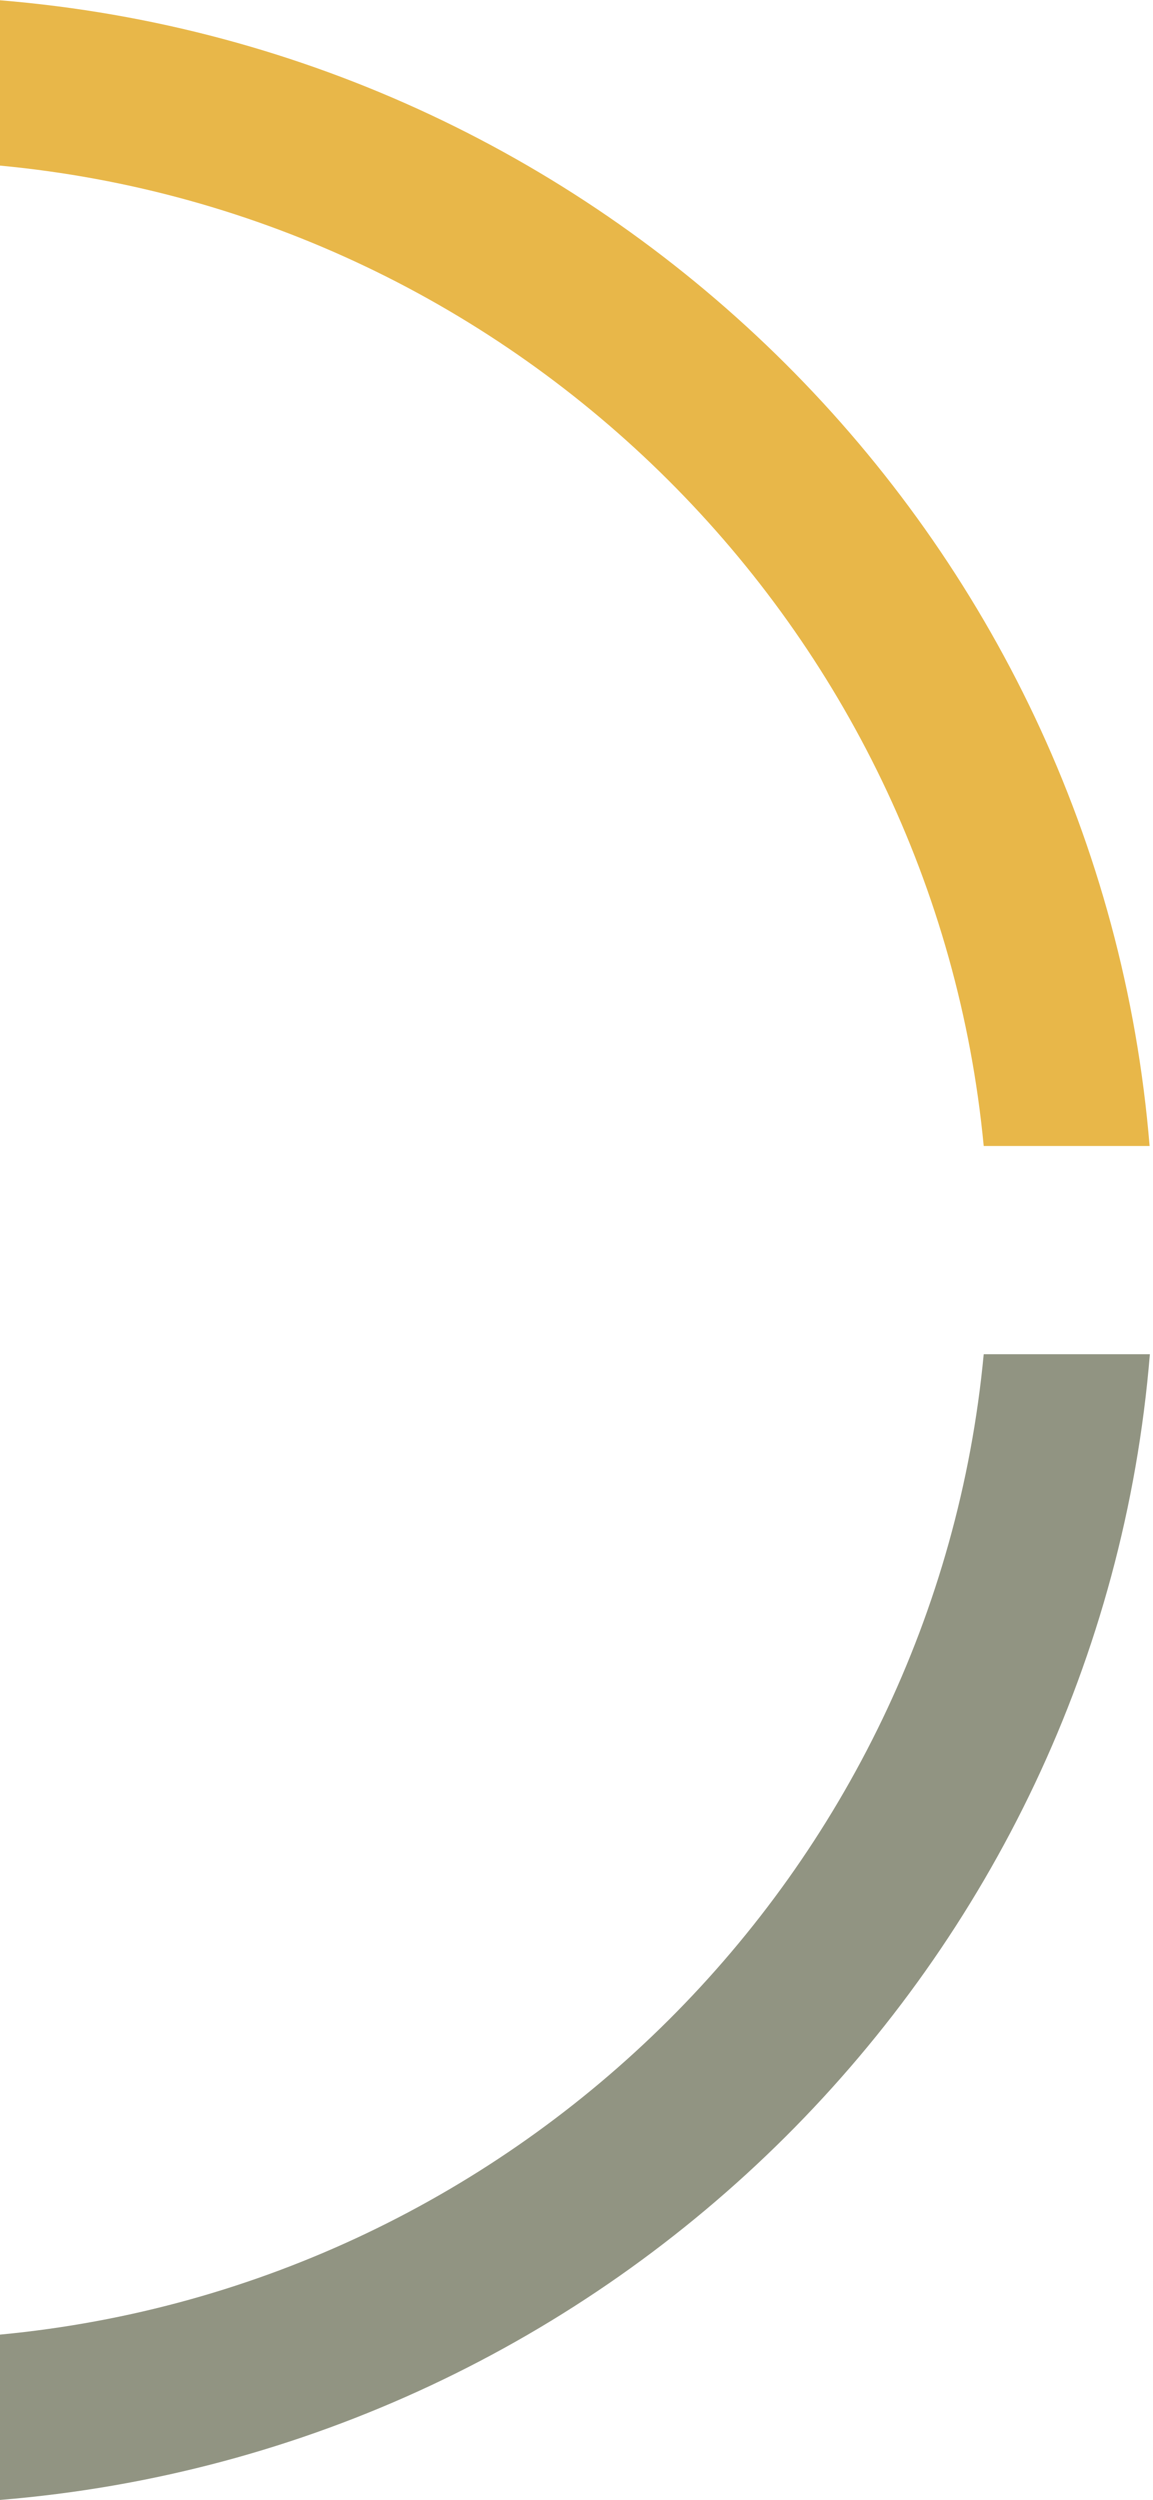
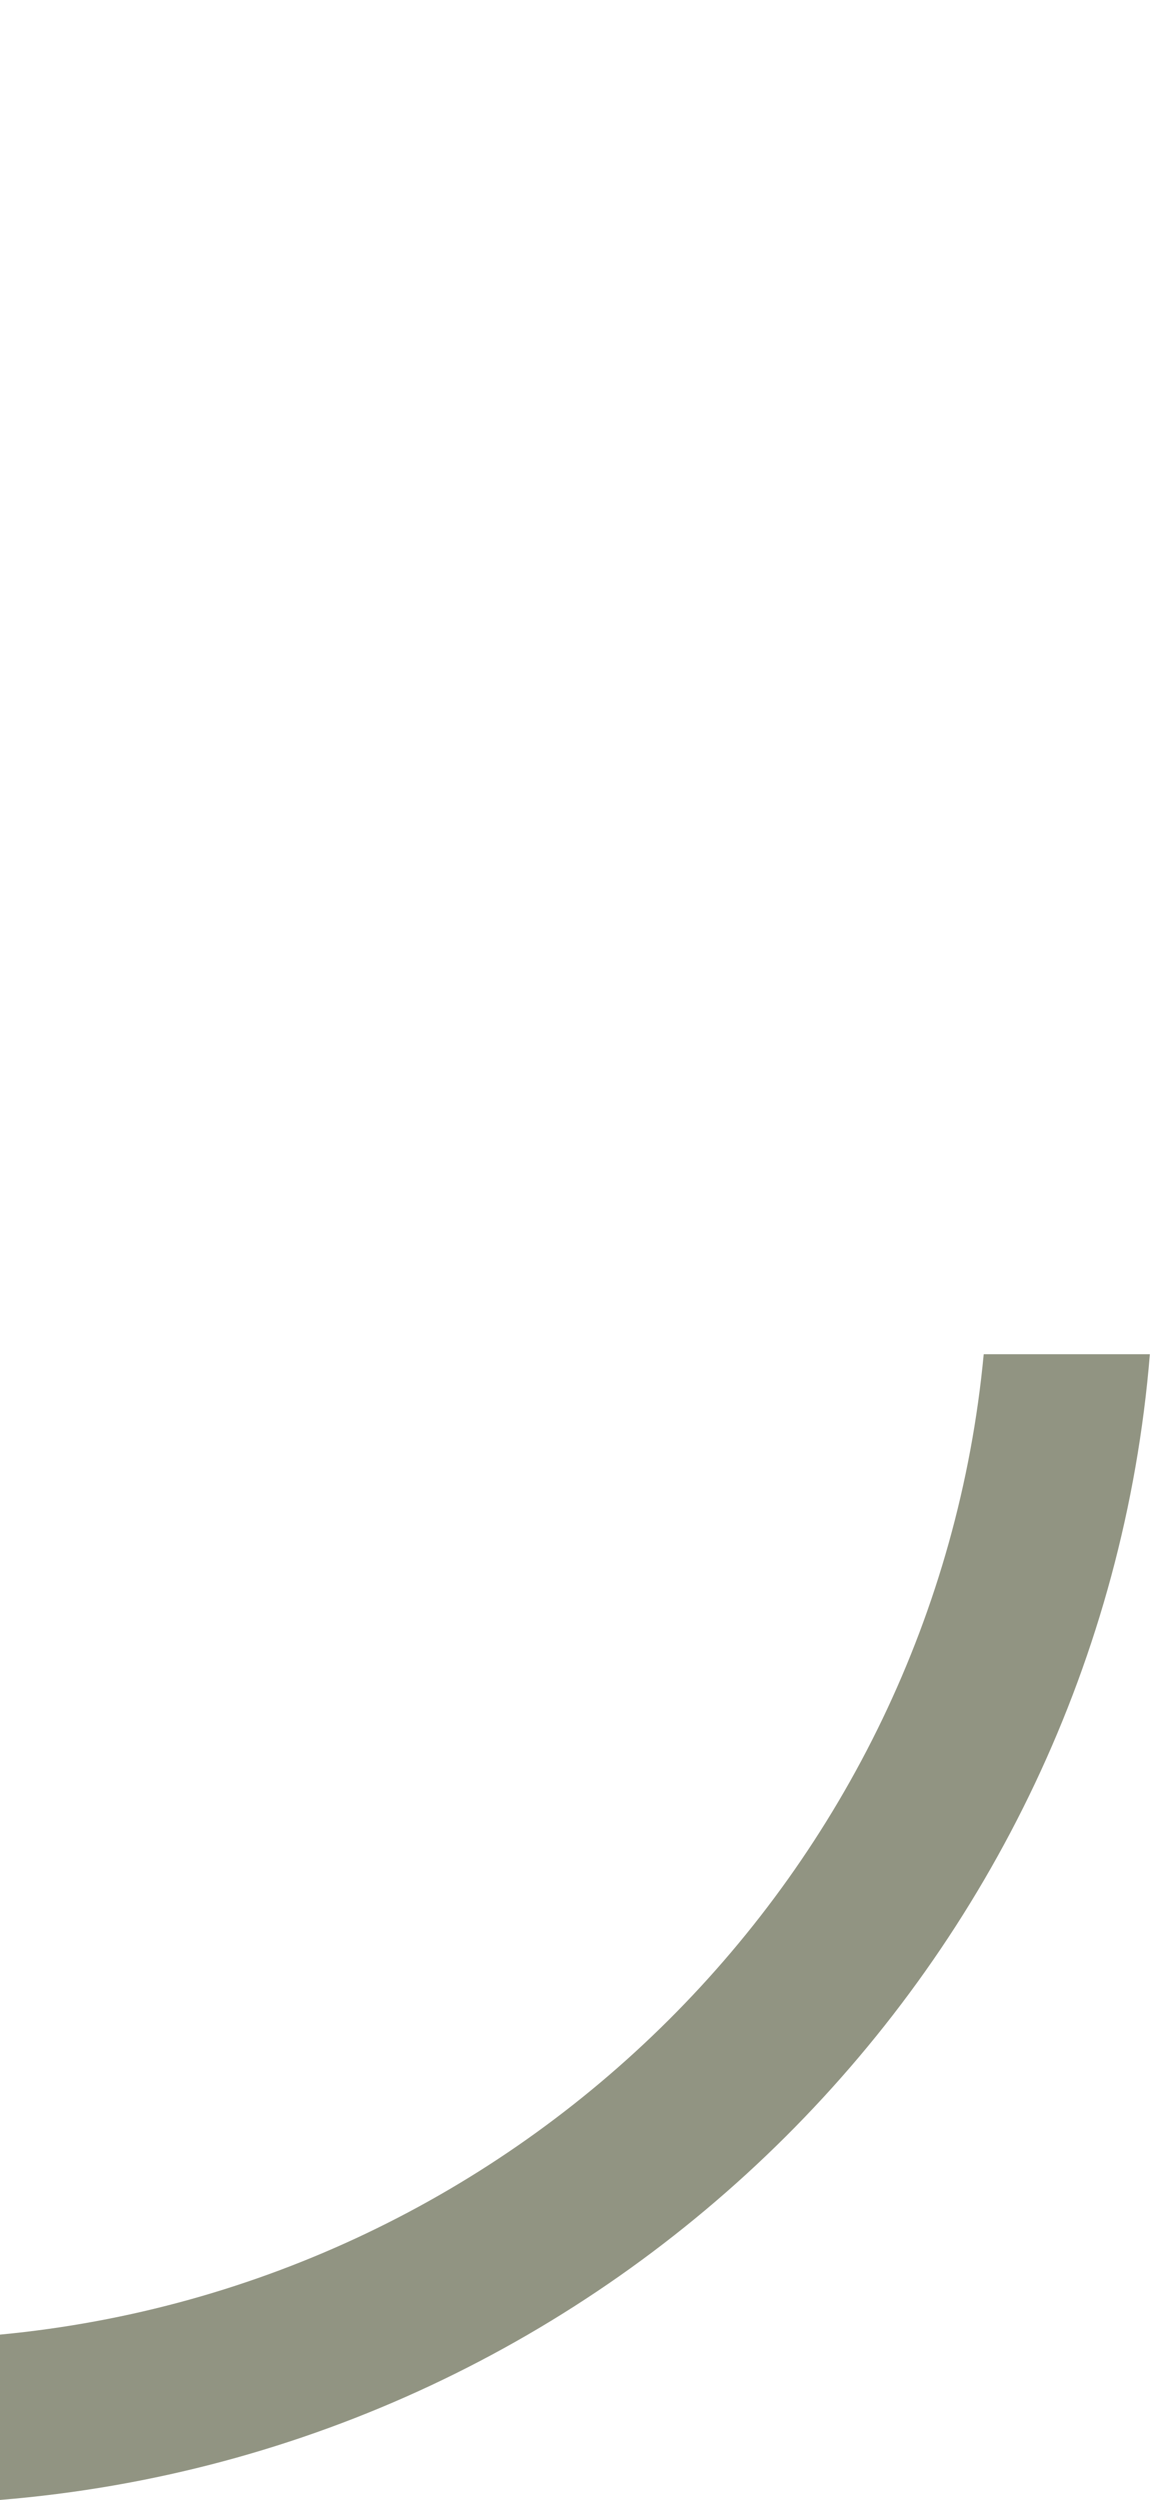
<svg xmlns="http://www.w3.org/2000/svg" width="293" height="635" viewBox="0 0 293 635" fill="none">
-   <path d="M0 0.07V42.062C132.005 54.498 237.426 159.582 249.981 291.076H292.136C279.44 136.455 155.362 12.786 0 0.07Z" fill="#E8B749" />
  <path d="M249.981 343.967C237.566 475.462 132.145 580.476 0 592.982V634.974C155.361 622.327 279.51 498.658 292.206 343.967H249.981Z" fill="#919482" />
</svg>